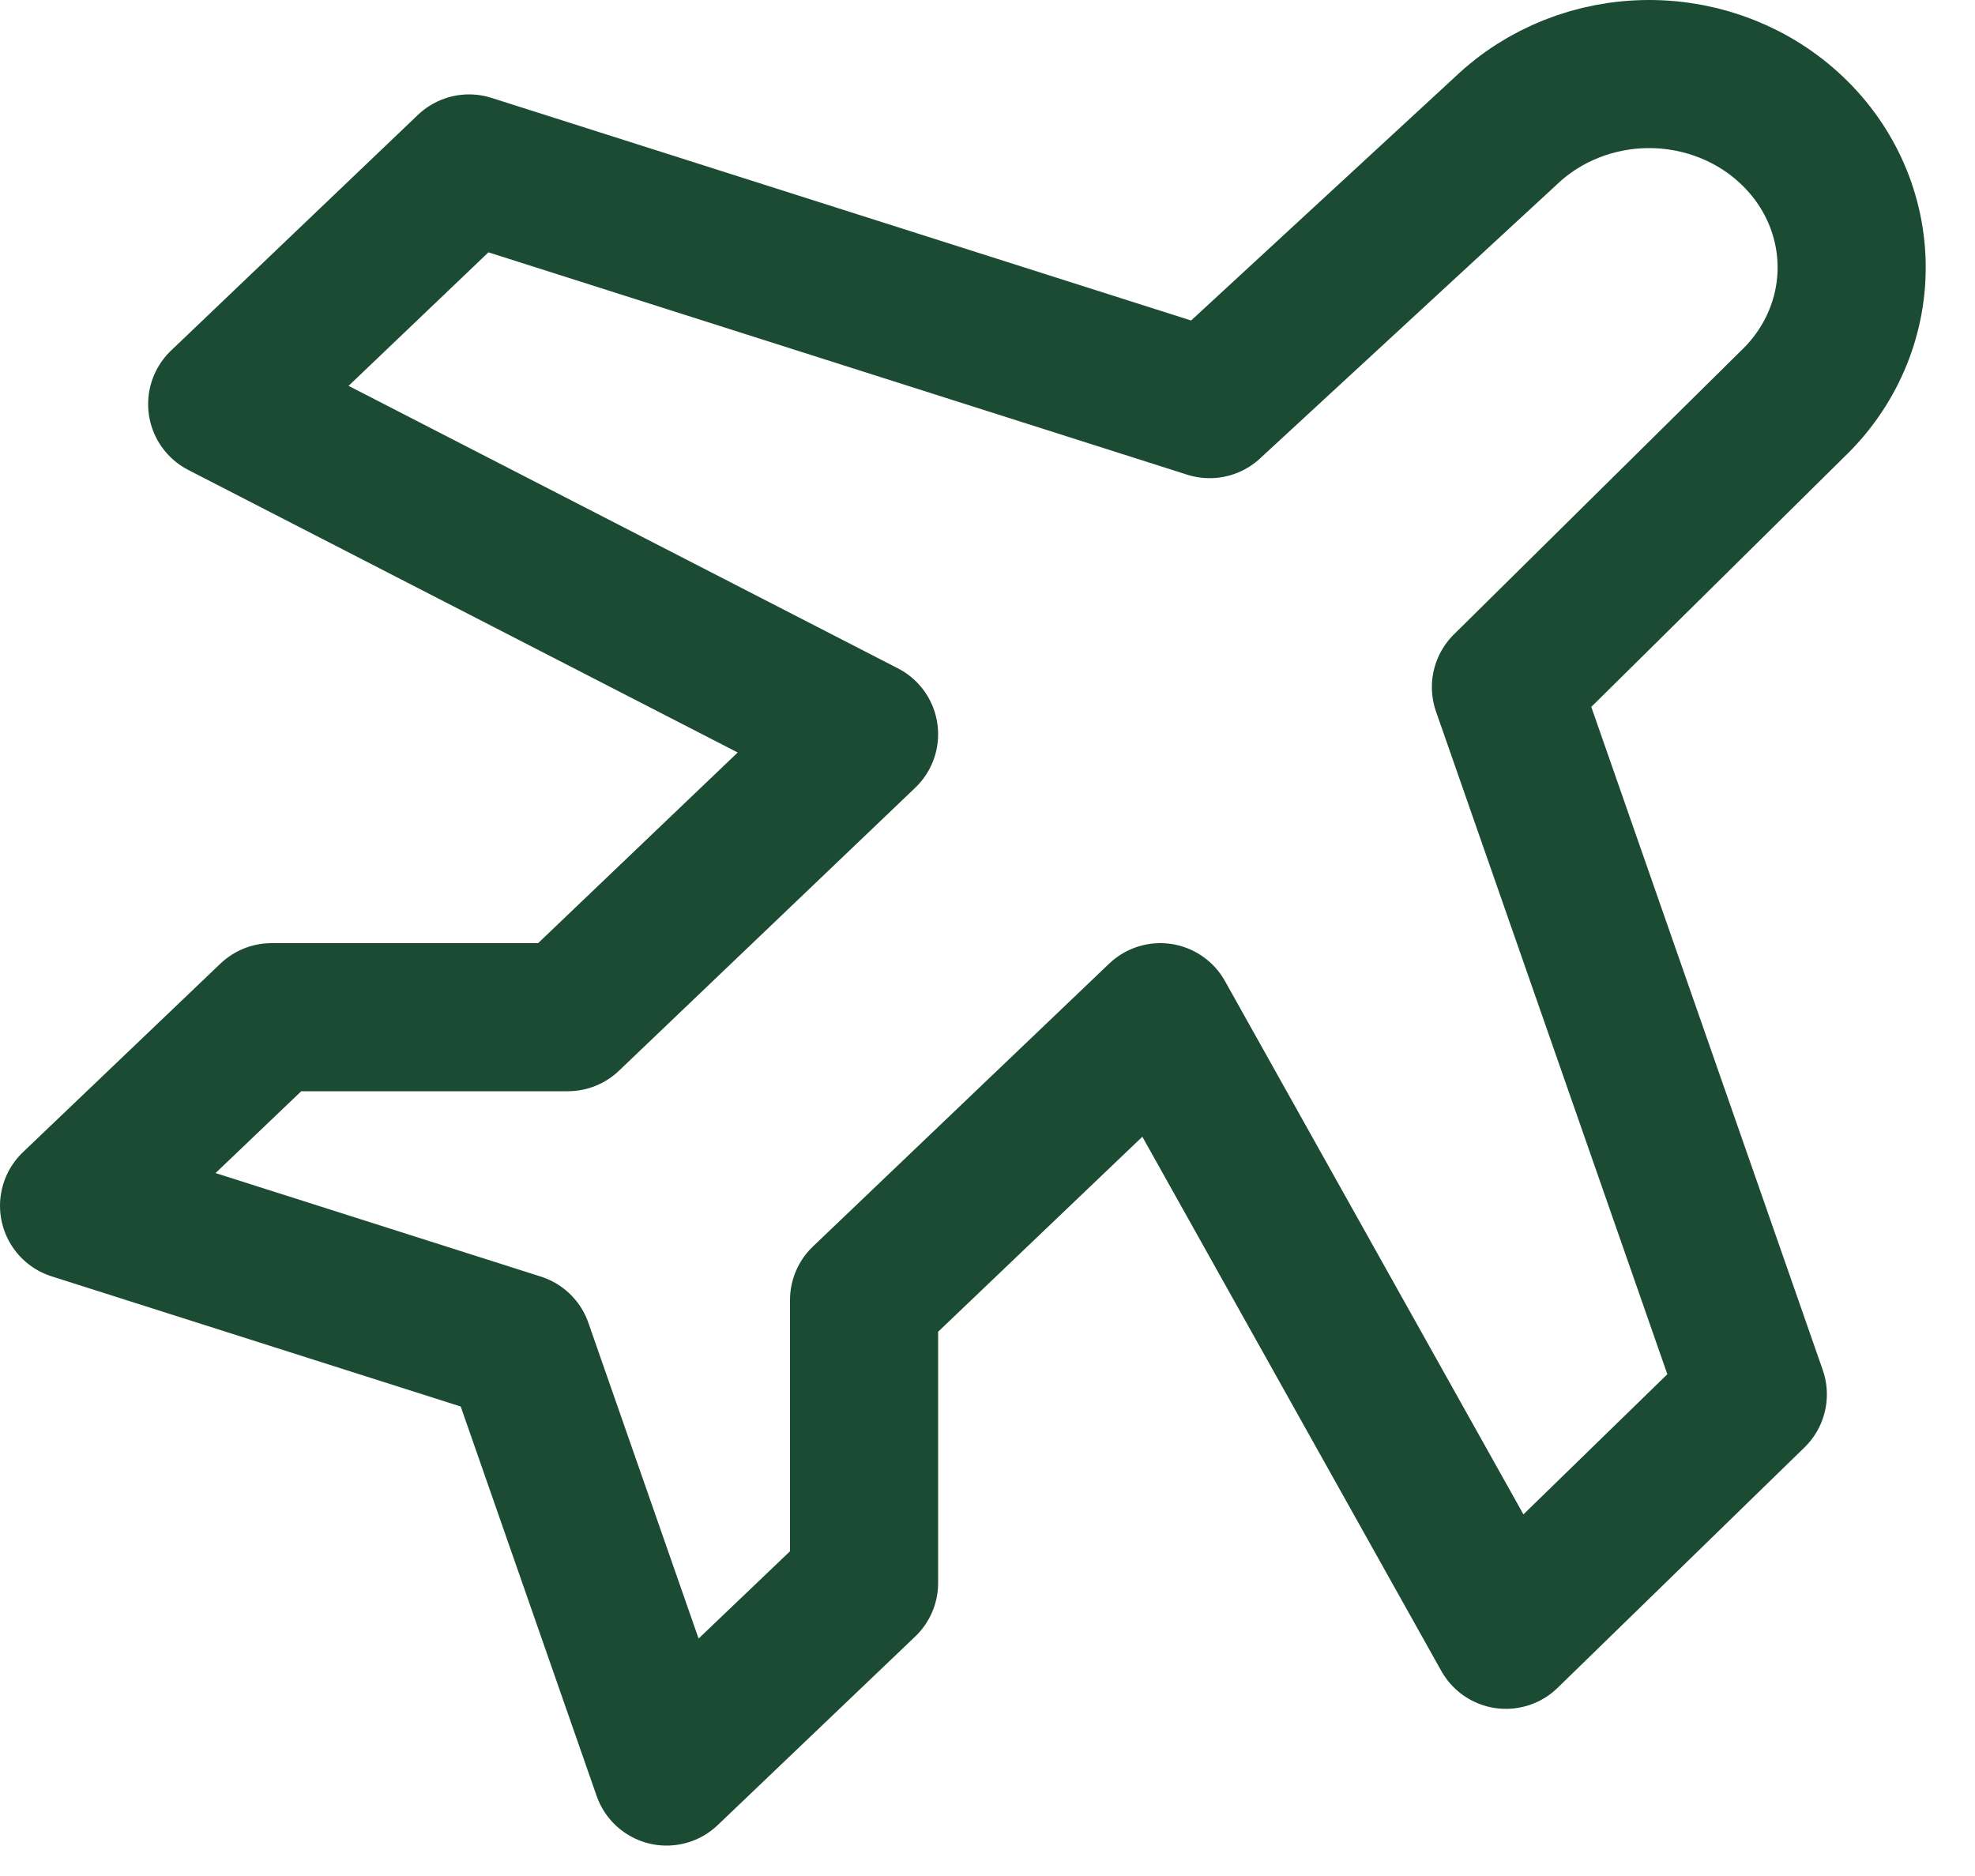
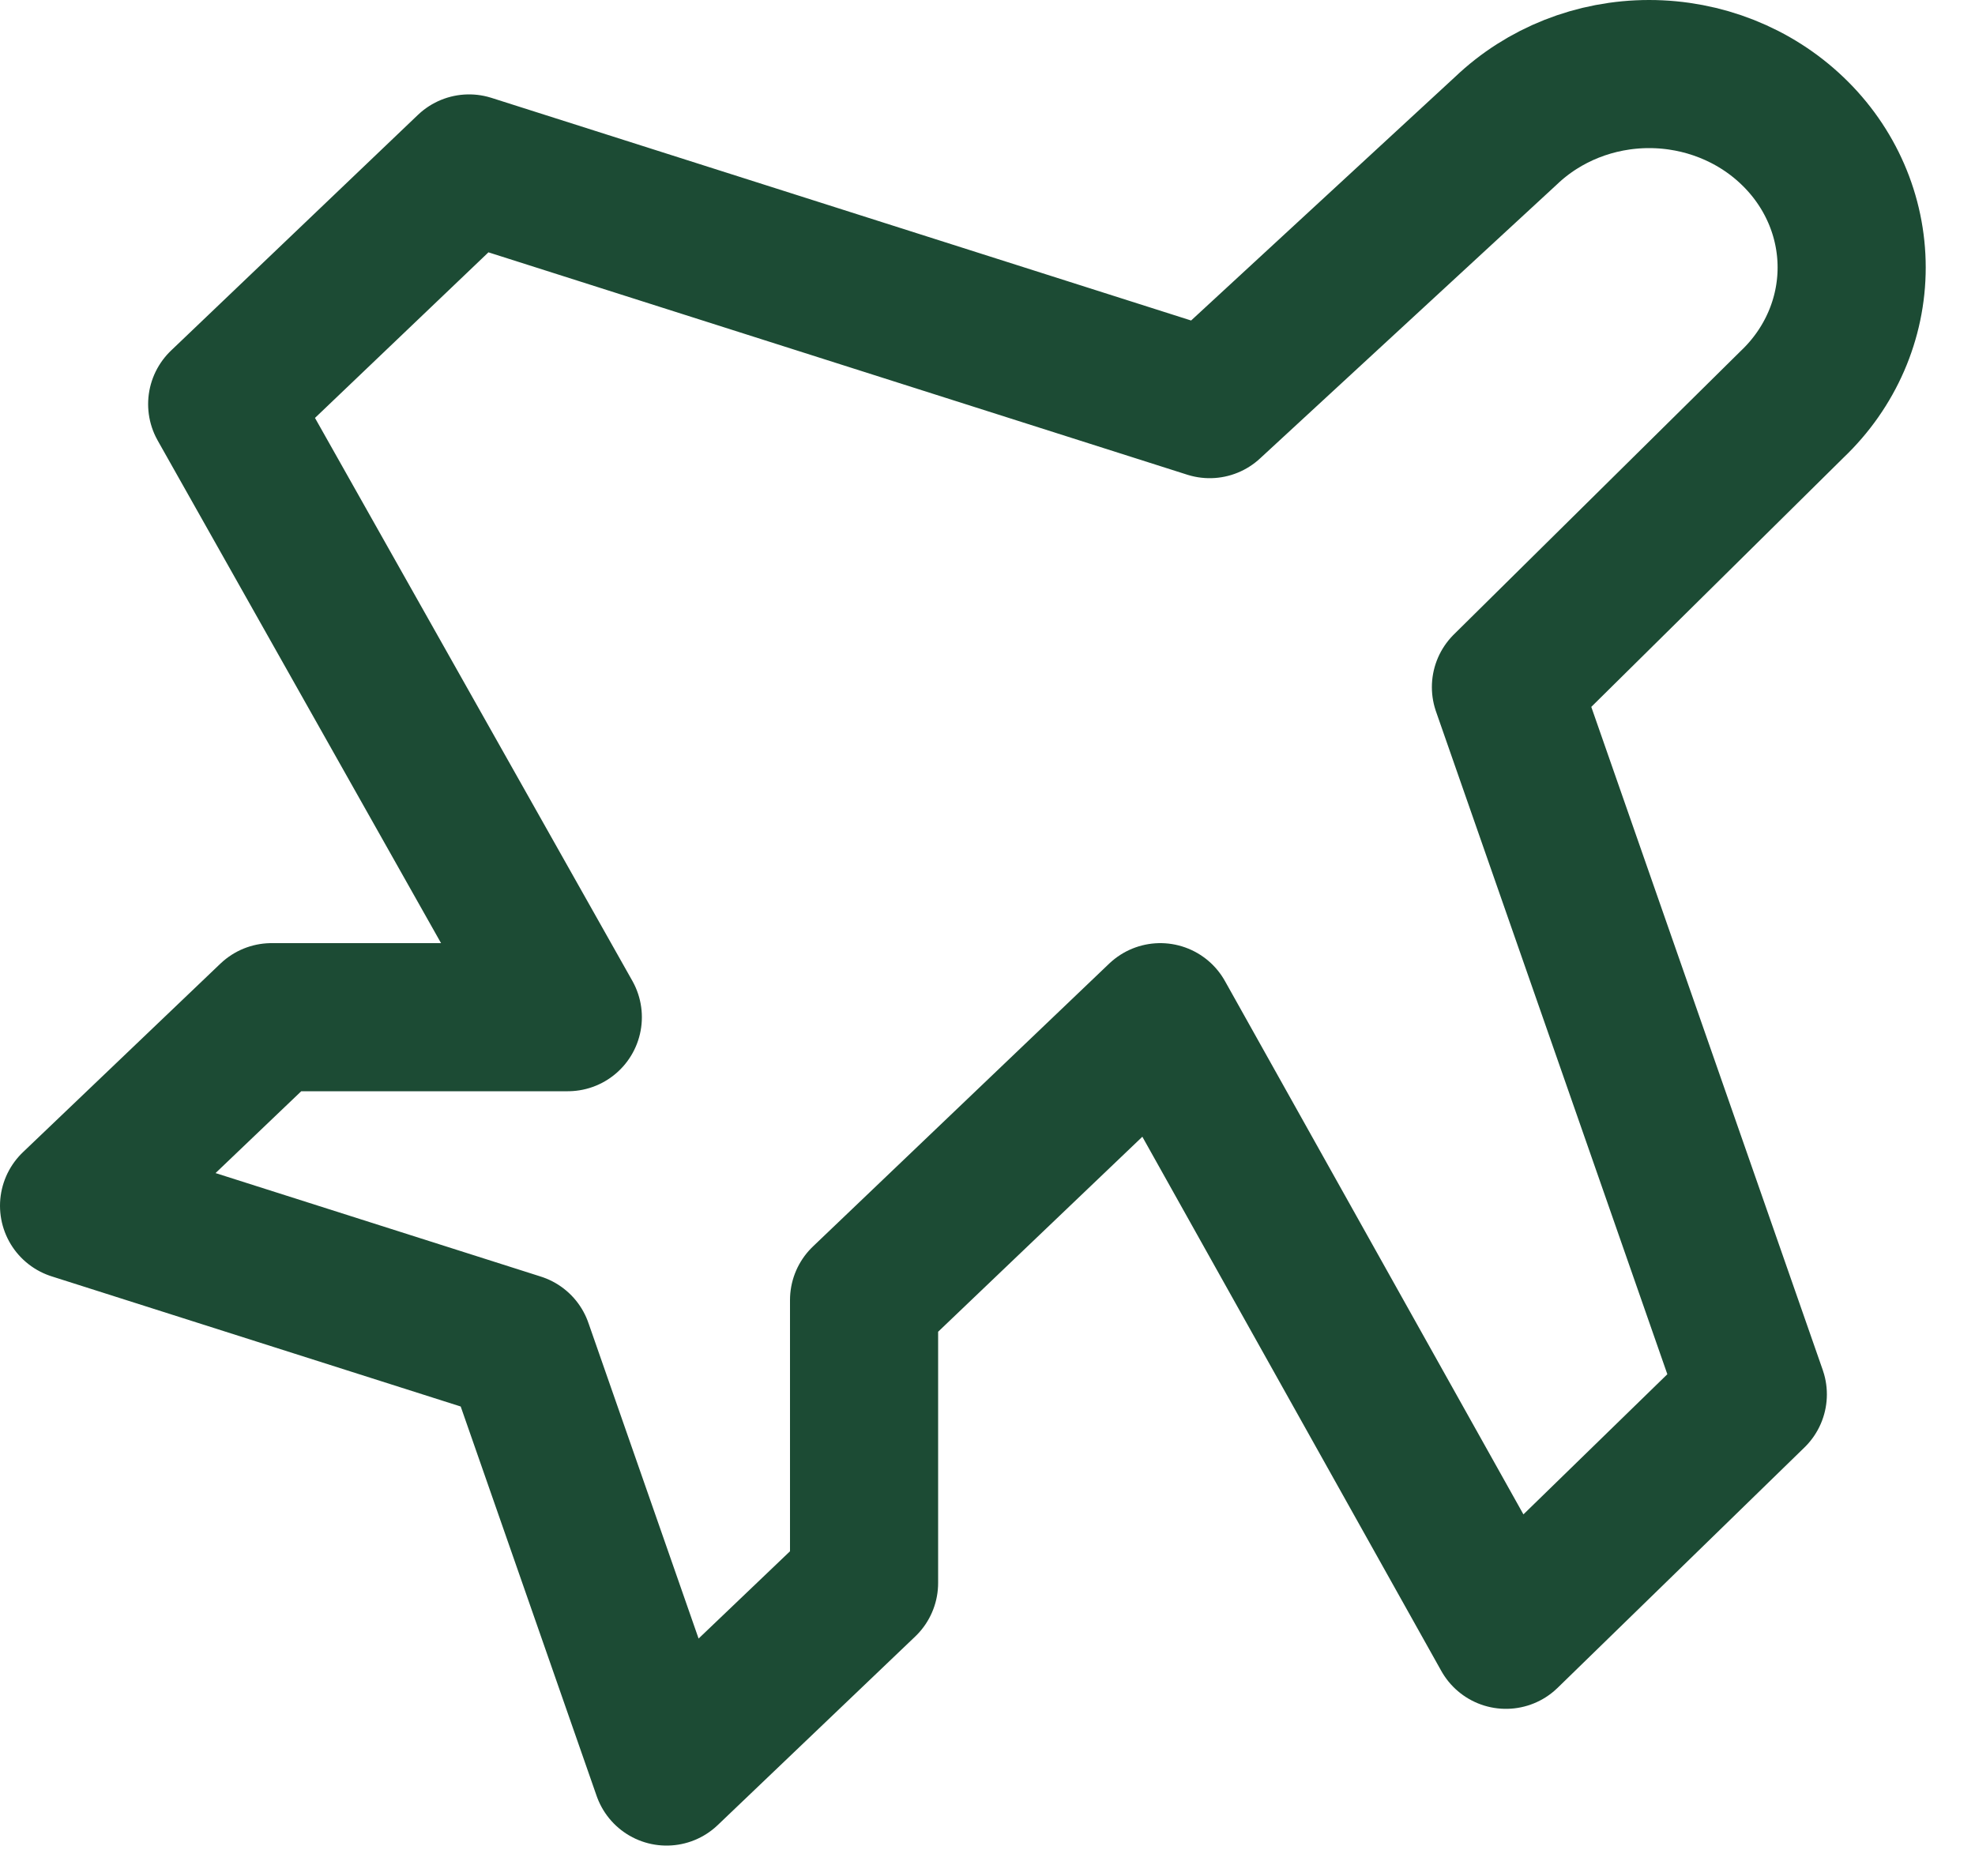
<svg xmlns="http://www.w3.org/2000/svg" width="20" height="19" viewBox="0 0 20 19" fill="none">
-   <path d="M12.25 4.093L15.25 1.324C15.635 0.956 16.156 0.75 16.7 0.75C17.244 0.75 17.765 0.956 18.15 1.324C18.535 1.691 18.751 2.189 18.751 2.709C18.751 3.228 18.535 3.726 18.15 4.093L15.25 6.959L17.75 14.122L15.25 16.557L11.75 10.302L8.75 13.167V16.032L6.75 17.942L5.25 13.644L0.75 12.212L2.75 10.302H5.75L8.75 7.436L2.25 4.093L4.75 1.706L12.25 4.093Z" stroke="#1C4B34" stroke-width="1.5" stroke-linecap="round" stroke-linejoin="round" />
+   <path d="M12.25 4.093L15.25 1.324C15.635 0.956 16.156 0.75 16.7 0.75C17.244 0.75 17.765 0.956 18.15 1.324C18.535 1.691 18.751 2.189 18.751 2.709C18.751 3.228 18.535 3.726 18.15 4.093L15.25 6.959L17.75 14.122L15.25 16.557L11.75 10.302L8.75 13.167V16.032L6.75 17.942L5.25 13.644L0.75 12.212L2.75 10.302H5.75L2.25 4.093L4.75 1.706L12.25 4.093Z" stroke="#1C4B34" stroke-width="1.5" stroke-linecap="round" stroke-linejoin="round" />
</svg>